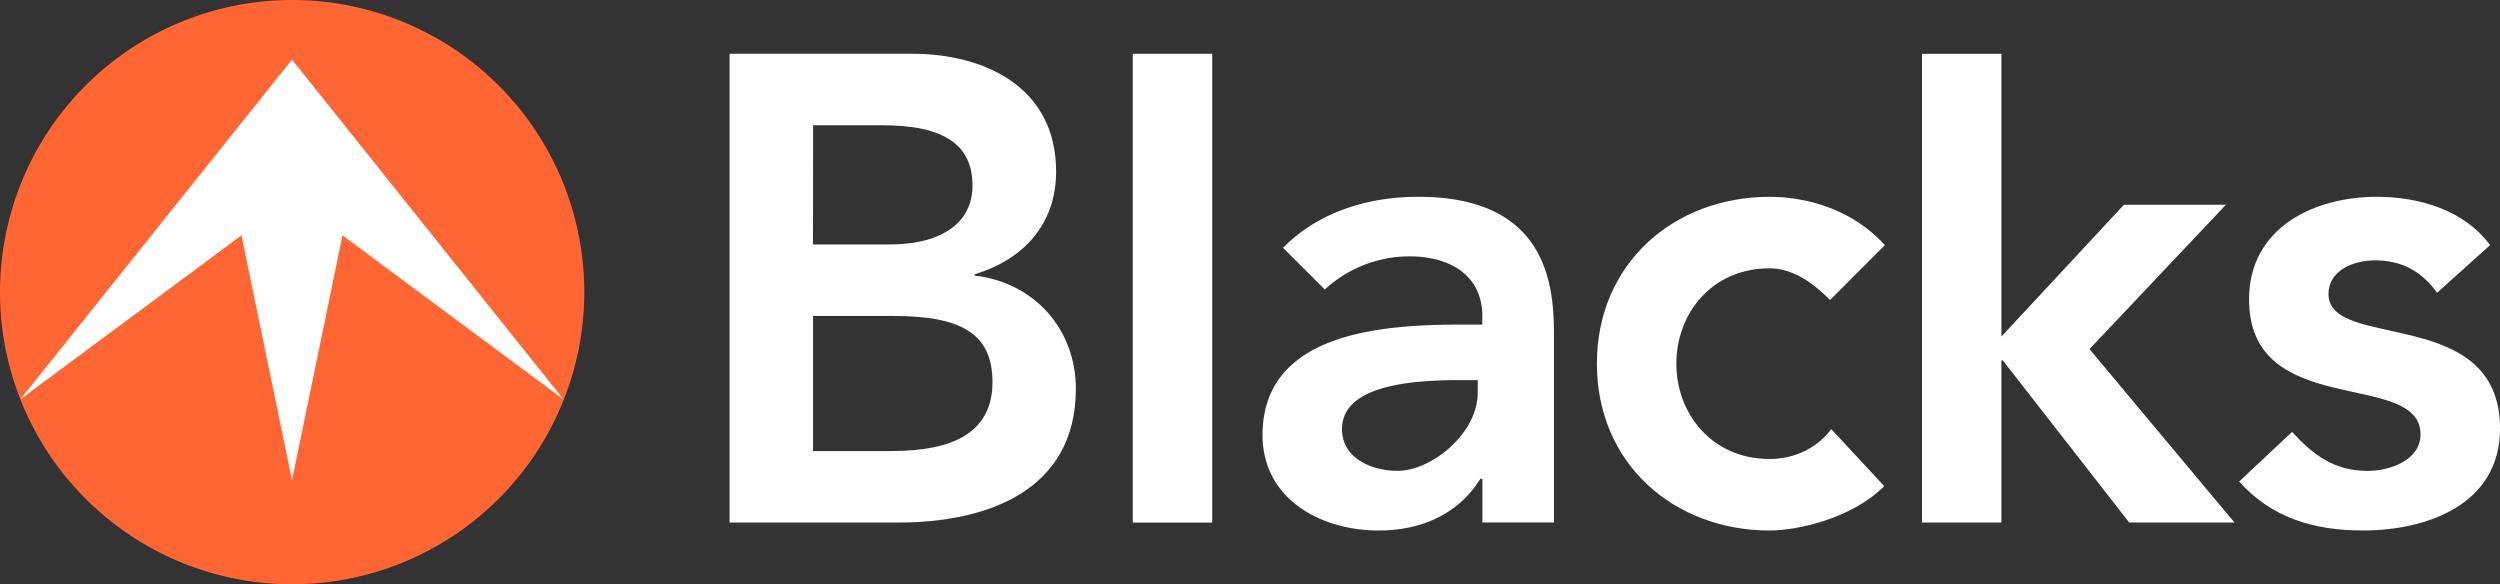
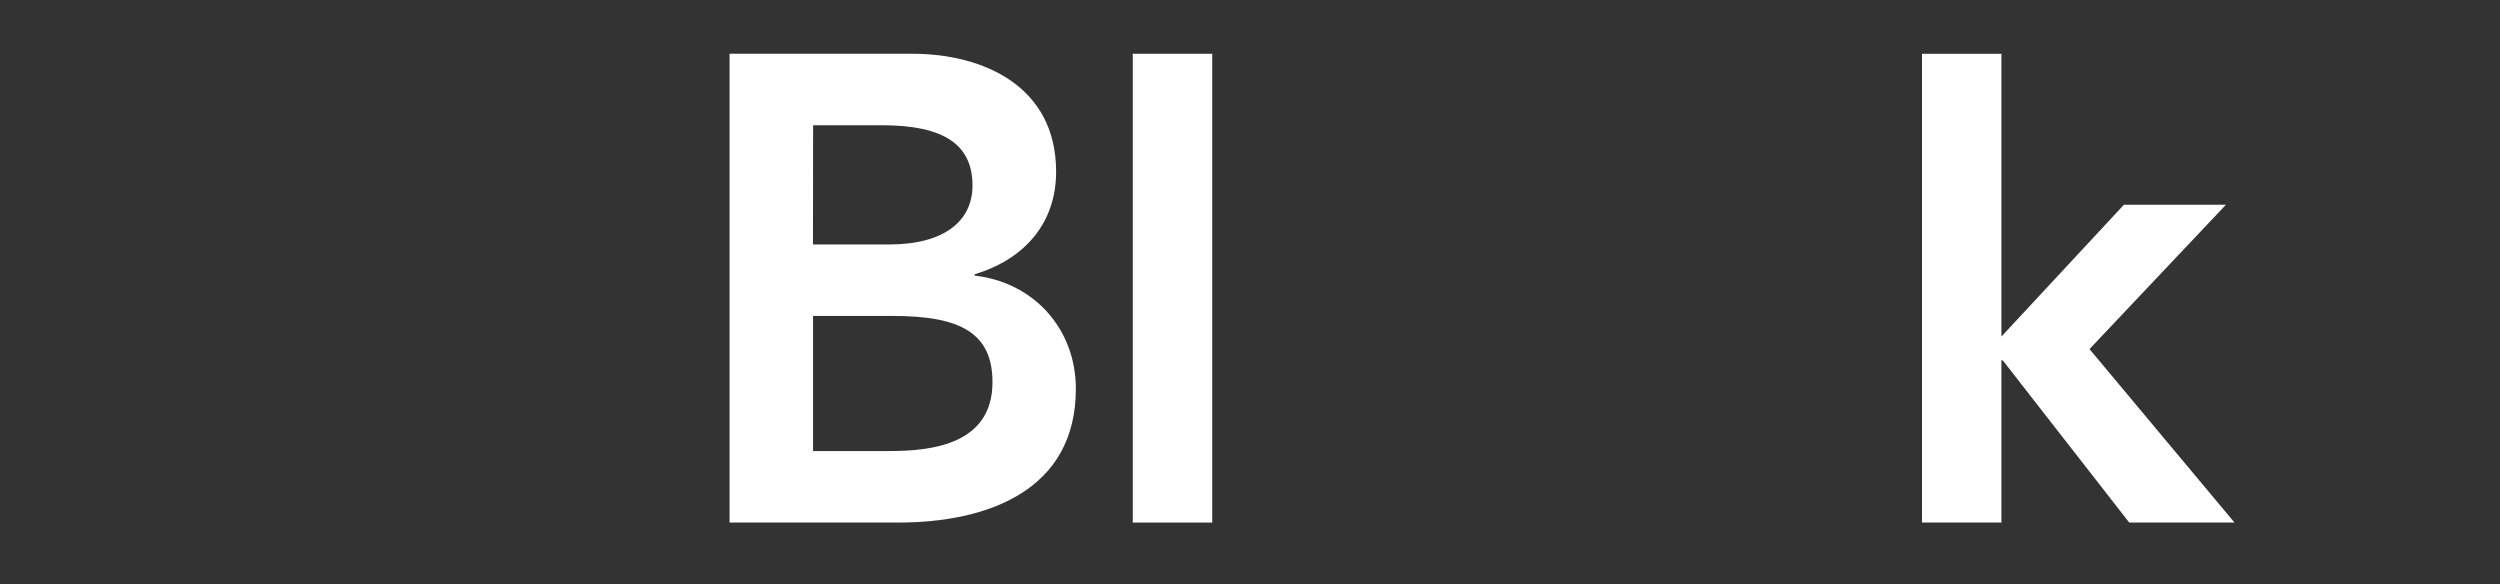
<svg xmlns="http://www.w3.org/2000/svg" width="1401.03" height="327.45" viewBox="0 0 1401.03 327.45">
  <rect x="0" y="0" width="1401.03" height="327.45" fill="#333333" stroke="none" />
  <defs>
    <style>
      .cls-1 {
        fill: none;
      }

      .cls-2 {
        fill: #fff;
      }

      .cls-3 {
        clip-path: url(#clip-path);
      }

      .cls-4 {
        fill: #f63;
      }
    </style>
    <clipPath id="clip-path" transform="translate(0)">
-       <rect class="cls-1" y="0.01" width="327.44" height="327.44" />
-     </clipPath>
+       </clipPath>
  </defs>
  <title>blacks-logo-white</title>
  <g id="Layer_2" data-name="Layer 2">
    <g id="Layer_2-2" data-name="Layer 2">
      <g>
        <g>
          <path class="cls-2" d="M498.64,252.77h-43V177.06h44.9c37.86,0,55.66,9.66,55.66,37.12,0,34.51-33.4,38.59-57.52,38.59m-43-182.58h38.61C529.47,70.19,545,81.34,545,104c0,19.66-15.56,33-46.74,33H455.6Zm90.54,84.26v-.75c27.08-8.15,45.64-27.82,45.64-57.52,0-47.86-40.8-66.05-80.52-66.05H408.86V292.84h94.6c49.73,0,99.46-17.81,99.46-74.94,0-33.78-23.75-59.75-56.78-63.45" transform="translate(0)" />
          <rect class="cls-2" x="634.81" y="30.14" width="44.53" height="262.71" />
-           <path class="cls-2" d="M828.14,220c0,23.11-26.09,43.86-44.89,43.86-14.49,0-31.18-7-31.18-23.38,0-25.61,42.31-27.46,66.78-27.46h9.29ZM794.75,110.28c-28.18,0-56,8.56-75.71,28.59l23.39,23.36a70.05,70.05,0,0,1,47.5-18.56c23.75,0,40.78,11.5,40.78,33.41v4.82H819.62c-44.55,0-112.08,4.08-112.08,61.95,0,35.26,31.92,53.44,65,53.44,23.75,0,44.52-8.89,57.13-29h1.09v24.5h40.1V190.43c0-25.24,0-80.15-76.06-80.15" transform="translate(0)" />
-           <path class="cls-2" d="M991.75,150.36c11.88,0,23.38,7,33.79,17.81l30.78-30.8c-17.06-18.91-41.93-27.07-64.57-27.07-53.75,0-96.83,37.48-96.83,93.48S938,297.3,991.75,297.3c15.58,0,46-6.68,64.2-24.87l-29.67-31.92c-8.19,10.77-20.77,16.71-34.53,16.71-32.63,0-52.3-25.59-52.3-53.44s19.67-53.42,52.3-53.42" transform="translate(0)" />
          <polygon class="cls-2" points="1247.42 114.75 1190.27 114.75 1121.62 188.59 1121.62 30.14 1077.11 30.14 1077.11 292.85 1121.62 292.85 1121.62 201.94 1122.36 201.94 1193.25 292.85 1252.24 292.85 1170.98 195.63 1247.42 114.75" />
-           <path class="cls-2" d="M1304.91,164.83c0-13.37,14.11-18.92,26-18.92,15.21,0,26.36,6.29,34.86,18.17l29.69-26.71c-14.48-19.66-39.66-27.08-63.44-27.08-36,0-71.63,17.81-71.63,57.51,0,67.91,96.11,39,96.11,75.69,0,14.11-16.67,20.4-29.69,20.4-18.93,0-30.79-9.25-42.29-21.87l-29.67,27.81c18.16,20.42,41.91,27.46,69.38,27.46,36.37,0,76.82-14.84,76.82-57.13,0-69.4-96.13-43.43-96.13-75.33" transform="translate(0)" />
        </g>
        <g>
          <g class="cls-3">
            <path class="cls-4" d="M327.44,163.73A163.72,163.72,0,1,1,163.72,0,163.71,163.71,0,0,1,327.44,163.73" transform="translate(0)" />
          </g>
-           <polygon class="cls-2" points="11.43 223.76 135.33 131.89 163.65 269.1 191.93 131.89 315.88 223.92 315.88 223.91 163.65 33.41 11.43 223.76" />
        </g>
      </g>
    </g>
  </g>
</svg>